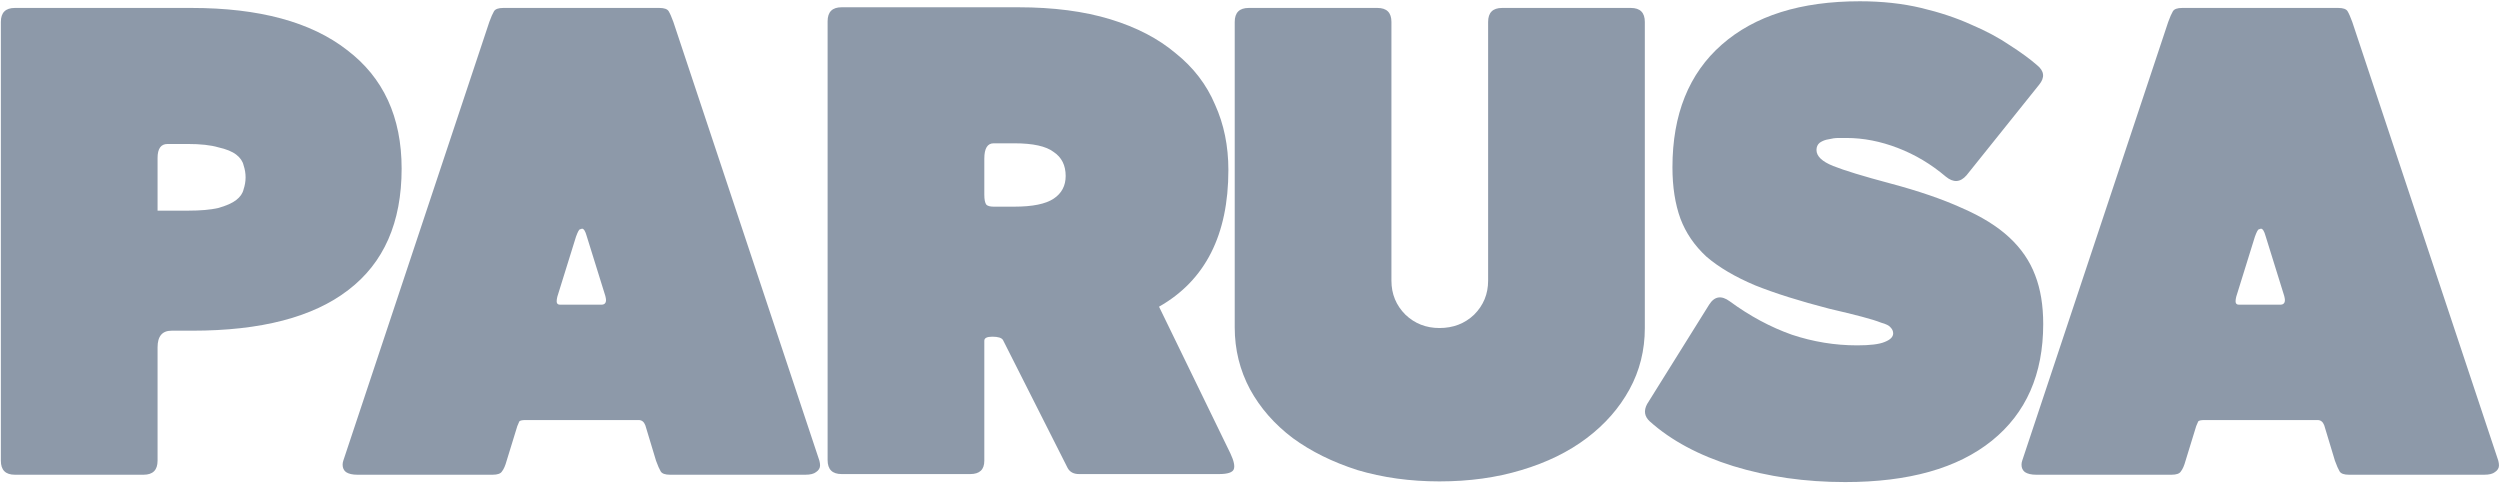
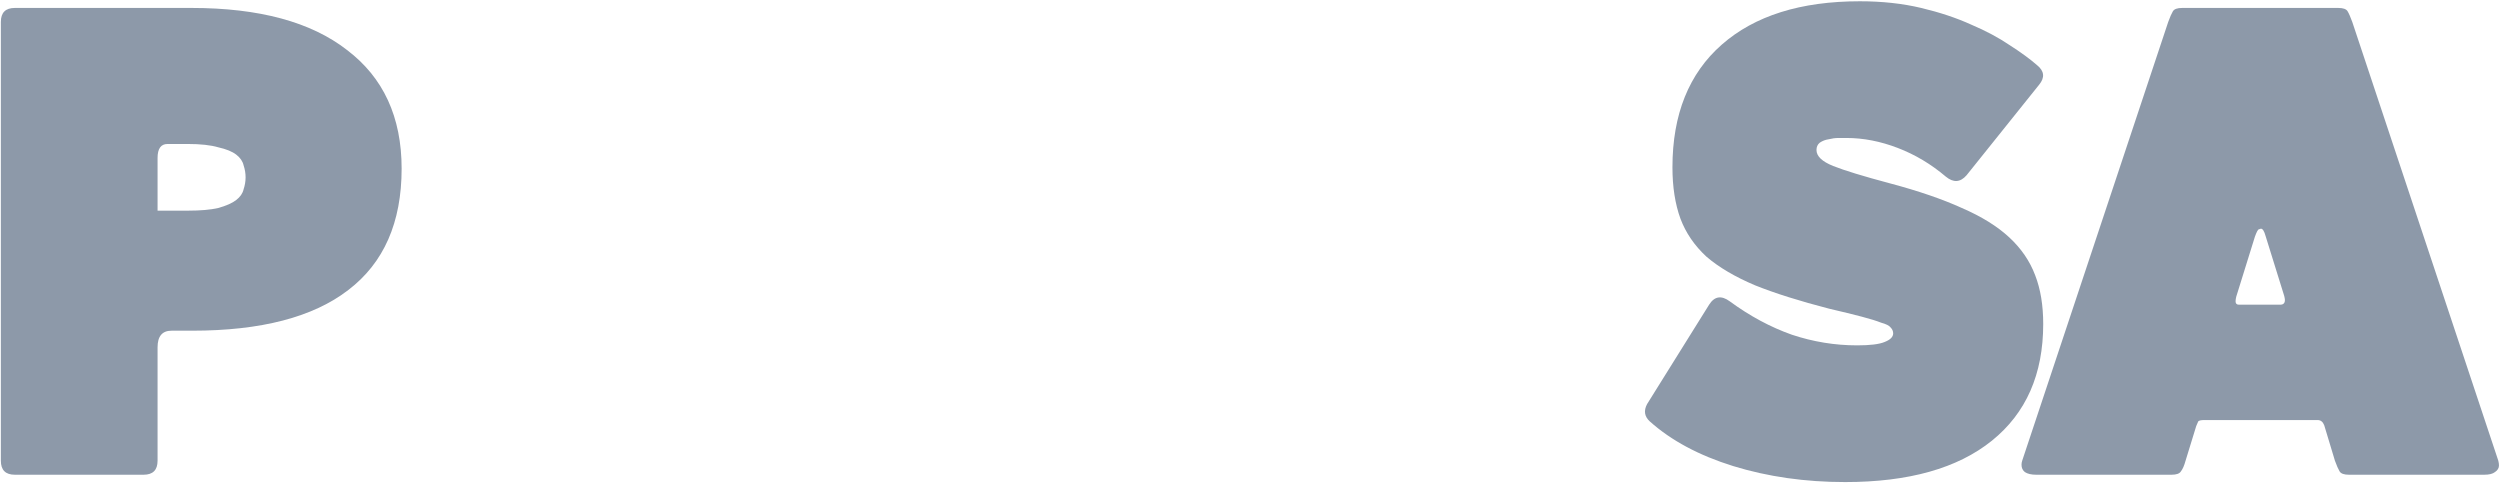
<svg xmlns="http://www.w3.org/2000/svg" width="1385" height="268" viewBox="0 0 1385 268" fill="none">
  <path d="M8.234 263C3.062 263 0.476 260.414 0.476 255.242V12.158C0.476 6.986 3.062 4.4 8.234 4.4H106.133C143.569 4.4 172.261 12.158 192.21 27.674C212.406 42.943 222.503 64.863 222.503 93.432C222.503 123.233 212.652 145.645 192.949 160.668C173.492 175.692 144.677 183.203 106.503 183.203H95.05C89.878 183.203 87.292 186.282 87.292 192.439V255.242C87.292 260.414 84.706 263 79.534 263H8.234ZM103.917 116.706C111.059 116.706 116.723 116.214 120.91 115.228C125.343 113.997 128.668 112.519 130.885 110.795C133.102 109.071 134.456 107.101 134.949 104.884C135.688 102.668 136.057 100.451 136.057 98.235C136.057 96.018 135.688 93.802 134.949 91.585C134.456 89.368 133.102 87.398 130.885 85.674C128.668 83.95 125.343 82.596 120.91 81.61C116.723 80.379 111.059 79.763 103.917 79.763H92.834C89.139 79.763 87.292 82.349 87.292 87.521V116.706H103.917Z" fill="#8D99A9" />
-   <path d="M308.765 164.362C308.519 165.348 308.396 166.21 308.396 166.948C308.396 168.18 309.011 168.796 310.243 168.796H333.147C334.871 168.796 335.733 167.934 335.733 166.21C335.733 165.717 335.61 164.978 335.364 163.993L325.02 130.744C324.281 128.035 323.419 126.681 322.434 126.681C322.434 126.681 322.065 126.804 321.326 127.05C320.833 127.05 320.094 128.405 319.109 131.114L308.765 164.362ZM197.936 263C195.227 263 193.134 262.507 191.656 261.522C190.425 260.537 189.809 259.183 189.809 257.459C189.809 256.72 189.932 255.981 190.178 255.242L271.083 12.158C272.068 9.448 272.93 7.478 273.669 6.247C274.408 5.015 276.132 4.4 278.841 4.4H365.288C367.997 4.4 369.721 5.015 370.46 6.247C371.199 7.478 372.061 9.448 373.046 12.158L453.951 255.242C454.197 256.227 454.32 257.089 454.32 257.828C454.32 259.306 453.581 260.537 452.104 261.522C450.872 262.507 448.902 263 446.193 263H371.199C368.489 263 366.765 262.384 366.027 261.153C365.288 259.921 364.426 257.951 363.441 255.242L357.53 235.662C356.791 233.692 355.559 232.707 353.835 232.707H291.032C289.308 232.707 288.2 232.953 287.708 233.446C287.461 233.938 287.092 234.8 286.599 236.032L280.688 255.242C279.95 257.951 279.088 259.921 278.102 261.153C277.364 262.384 275.64 263 272.93 263H197.936Z" fill="#8D99A9" />
-   <path d="M680.523 94.171C680.523 130.129 667.716 155.373 642.103 169.904L681.632 251.178C683.602 255.365 684.218 258.321 683.479 260.045C682.74 261.769 680.031 262.631 675.351 262.631H597.771C594.816 262.631 592.722 261.522 591.491 259.306L555.656 188.375C554.917 187.144 552.947 186.528 549.745 186.528C546.79 186.528 545.312 187.267 545.312 188.745V255.242C545.312 260.168 542.726 262.631 537.554 262.631H466.254C461.082 262.631 458.496 260.045 458.496 254.873V11.788C458.496 6.616 461.082 4.03 466.254 4.03H564.153C583.61 4.03 600.604 6.247 615.134 10.68C629.665 15.113 641.733 21.393 651.338 29.521C661.19 37.402 668.455 46.884 673.135 57.967C678.06 68.803 680.523 80.871 680.523 94.171ZM545.312 107.84C545.312 110.549 545.682 112.396 546.421 113.381C547.159 114.12 548.514 114.49 550.484 114.49H561.937C572.034 114.49 579.3 113.012 583.733 110.056C588.166 107.101 590.383 102.914 590.383 97.496C590.383 91.585 588.166 87.152 583.733 84.196C579.546 80.995 572.281 79.394 561.937 79.394H550.484C547.036 79.394 545.312 82.226 545.312 87.891V107.84Z" fill="#8D99A9" />
-   <path d="M770.852 155.496C770.852 162.885 773.438 169.165 778.61 174.337C783.782 179.263 790.062 181.726 797.451 181.726C805.085 181.726 811.489 179.263 816.661 174.337C821.833 169.165 824.419 162.885 824.419 155.496V12.158C824.419 6.986 827.005 4.4 832.177 4.4H903.477C908.649 4.4 911.235 6.986 911.235 12.158V181.726C911.235 194.04 908.402 205.369 902.738 215.713C897.073 226.057 889.192 235.047 879.094 242.681C868.997 250.316 856.929 256.227 842.89 260.414C829.098 264.601 813.952 266.694 797.451 266.694C781.196 266.694 766.049 264.601 752.011 260.414C738.219 255.981 726.274 250.07 716.176 242.681C706.078 235.047 698.197 226.057 692.533 215.713C686.868 205.123 684.036 193.67 684.036 181.356V12.158C684.036 6.986 686.622 4.4 691.794 4.4H763.094C768.266 4.4 770.852 6.986 770.852 12.158V155.496Z" fill="#8D99A9" />
  <path d="M1078 97.865C1069.87 90.969 1061.01 85.674 1051.4 81.98C1041.8 78.285 1032.31 76.438 1022.96 76.438C1021.97 76.438 1020.49 76.438 1018.52 76.438C1016.8 76.438 1014.95 76.685 1012.98 77.177C1011.26 77.423 1009.66 78.039 1008.18 79.024C1006.95 80.01 1006.33 81.364 1006.33 83.088C1006.33 86.536 1009.41 89.492 1015.57 91.954C1021.72 94.417 1032.19 97.619 1046.97 101.559C1062.73 105.746 1076.03 110.303 1086.87 115.228C1097.7 119.908 1106.45 125.326 1113.1 131.483C1119.75 137.64 1124.55 144.66 1127.5 152.541C1130.46 160.176 1131.94 169.165 1131.94 179.509C1131.94 207.339 1122.45 228.889 1103.49 244.159C1084.53 259.429 1057.44 267.064 1022.22 267.064C1000.05 267.064 979.363 264.108 960.152 258.197C941.188 252.287 925.795 244.036 913.974 233.446C911.018 230.737 910.526 227.535 912.496 223.841L946.853 168.796C949.808 164.116 953.626 163.5 958.305 166.948C969.388 175.076 980.84 181.233 992.662 185.42C1004.48 189.36 1016.55 191.331 1028.87 191.331C1036.01 191.331 1041.06 190.715 1044.01 189.484C1047.21 188.252 1048.82 186.651 1048.82 184.681C1048.82 183.45 1048.32 182.341 1047.34 181.356C1046.6 180.371 1044.87 179.509 1042.17 178.77C1039.7 177.785 1036.13 176.677 1031.45 175.445C1026.77 174.214 1020.74 172.736 1013.35 171.012C997.095 166.825 983.426 162.515 972.343 158.082C961.261 153.403 952.271 148.108 945.375 142.197C938.725 136.04 933.923 129.02 930.967 121.139C928.012 113.012 926.534 103.53 926.534 92.693C926.534 63.385 935.647 40.727 953.872 24.718C972.097 8.71 997.588 0.705 1030.34 0.705C1042.66 0.705 1053.99 1.937 1064.33 4.4C1074.68 6.862 1083.91 9.941 1092.04 13.635C1100.17 17.083 1107.31 20.901 1113.47 25.088C1119.62 29.028 1124.67 32.722 1128.61 36.17C1132.55 39.372 1132.92 42.943 1129.72 46.884L1089.45 97.126C1086 101.067 1082.19 101.313 1078 97.865Z" fill="#8D99A9" />
  <path d="M1238.88 164.362C1238.63 165.348 1238.51 166.21 1238.51 166.948C1238.51 168.18 1239.12 168.796 1240.35 168.796H1263.26C1264.98 168.796 1265.84 167.934 1265.84 166.21C1265.84 165.717 1265.72 164.978 1265.47 163.993L1255.13 130.744C1254.39 128.035 1253.53 126.681 1252.54 126.681C1252.54 126.681 1252.17 126.804 1251.44 127.05C1250.94 127.05 1250.2 128.405 1249.22 131.114L1238.88 164.362ZM1128.05 263C1125.34 263 1123.24 262.507 1121.77 261.522C1120.53 260.537 1119.92 259.183 1119.92 257.459C1119.92 256.72 1120.04 255.981 1120.29 255.242L1201.19 12.158C1202.18 9.448 1203.04 7.478 1203.78 6.247C1204.52 5.015 1206.24 4.4 1208.95 4.4H1295.4C1298.11 4.4 1299.83 5.015 1300.57 6.247C1301.31 7.478 1302.17 9.448 1303.16 12.158L1384.06 255.242C1384.31 256.227 1384.43 257.089 1384.43 257.828C1384.43 259.306 1383.69 260.537 1382.21 261.522C1380.98 262.507 1379.01 263 1376.3 263H1301.31C1298.6 263 1296.88 262.384 1296.14 261.153C1295.4 259.921 1294.54 257.951 1293.55 255.242L1287.64 235.662C1286.9 233.692 1285.67 232.707 1283.95 232.707H1221.14C1219.42 232.707 1218.31 232.953 1217.82 233.446C1217.57 233.938 1217.2 234.8 1216.71 236.032L1210.8 255.242C1210.06 257.951 1209.2 259.921 1208.21 261.153C1207.47 262.384 1205.75 263 1203.04 263H1128.05Z" fill="#8D99A9" />
</svg>